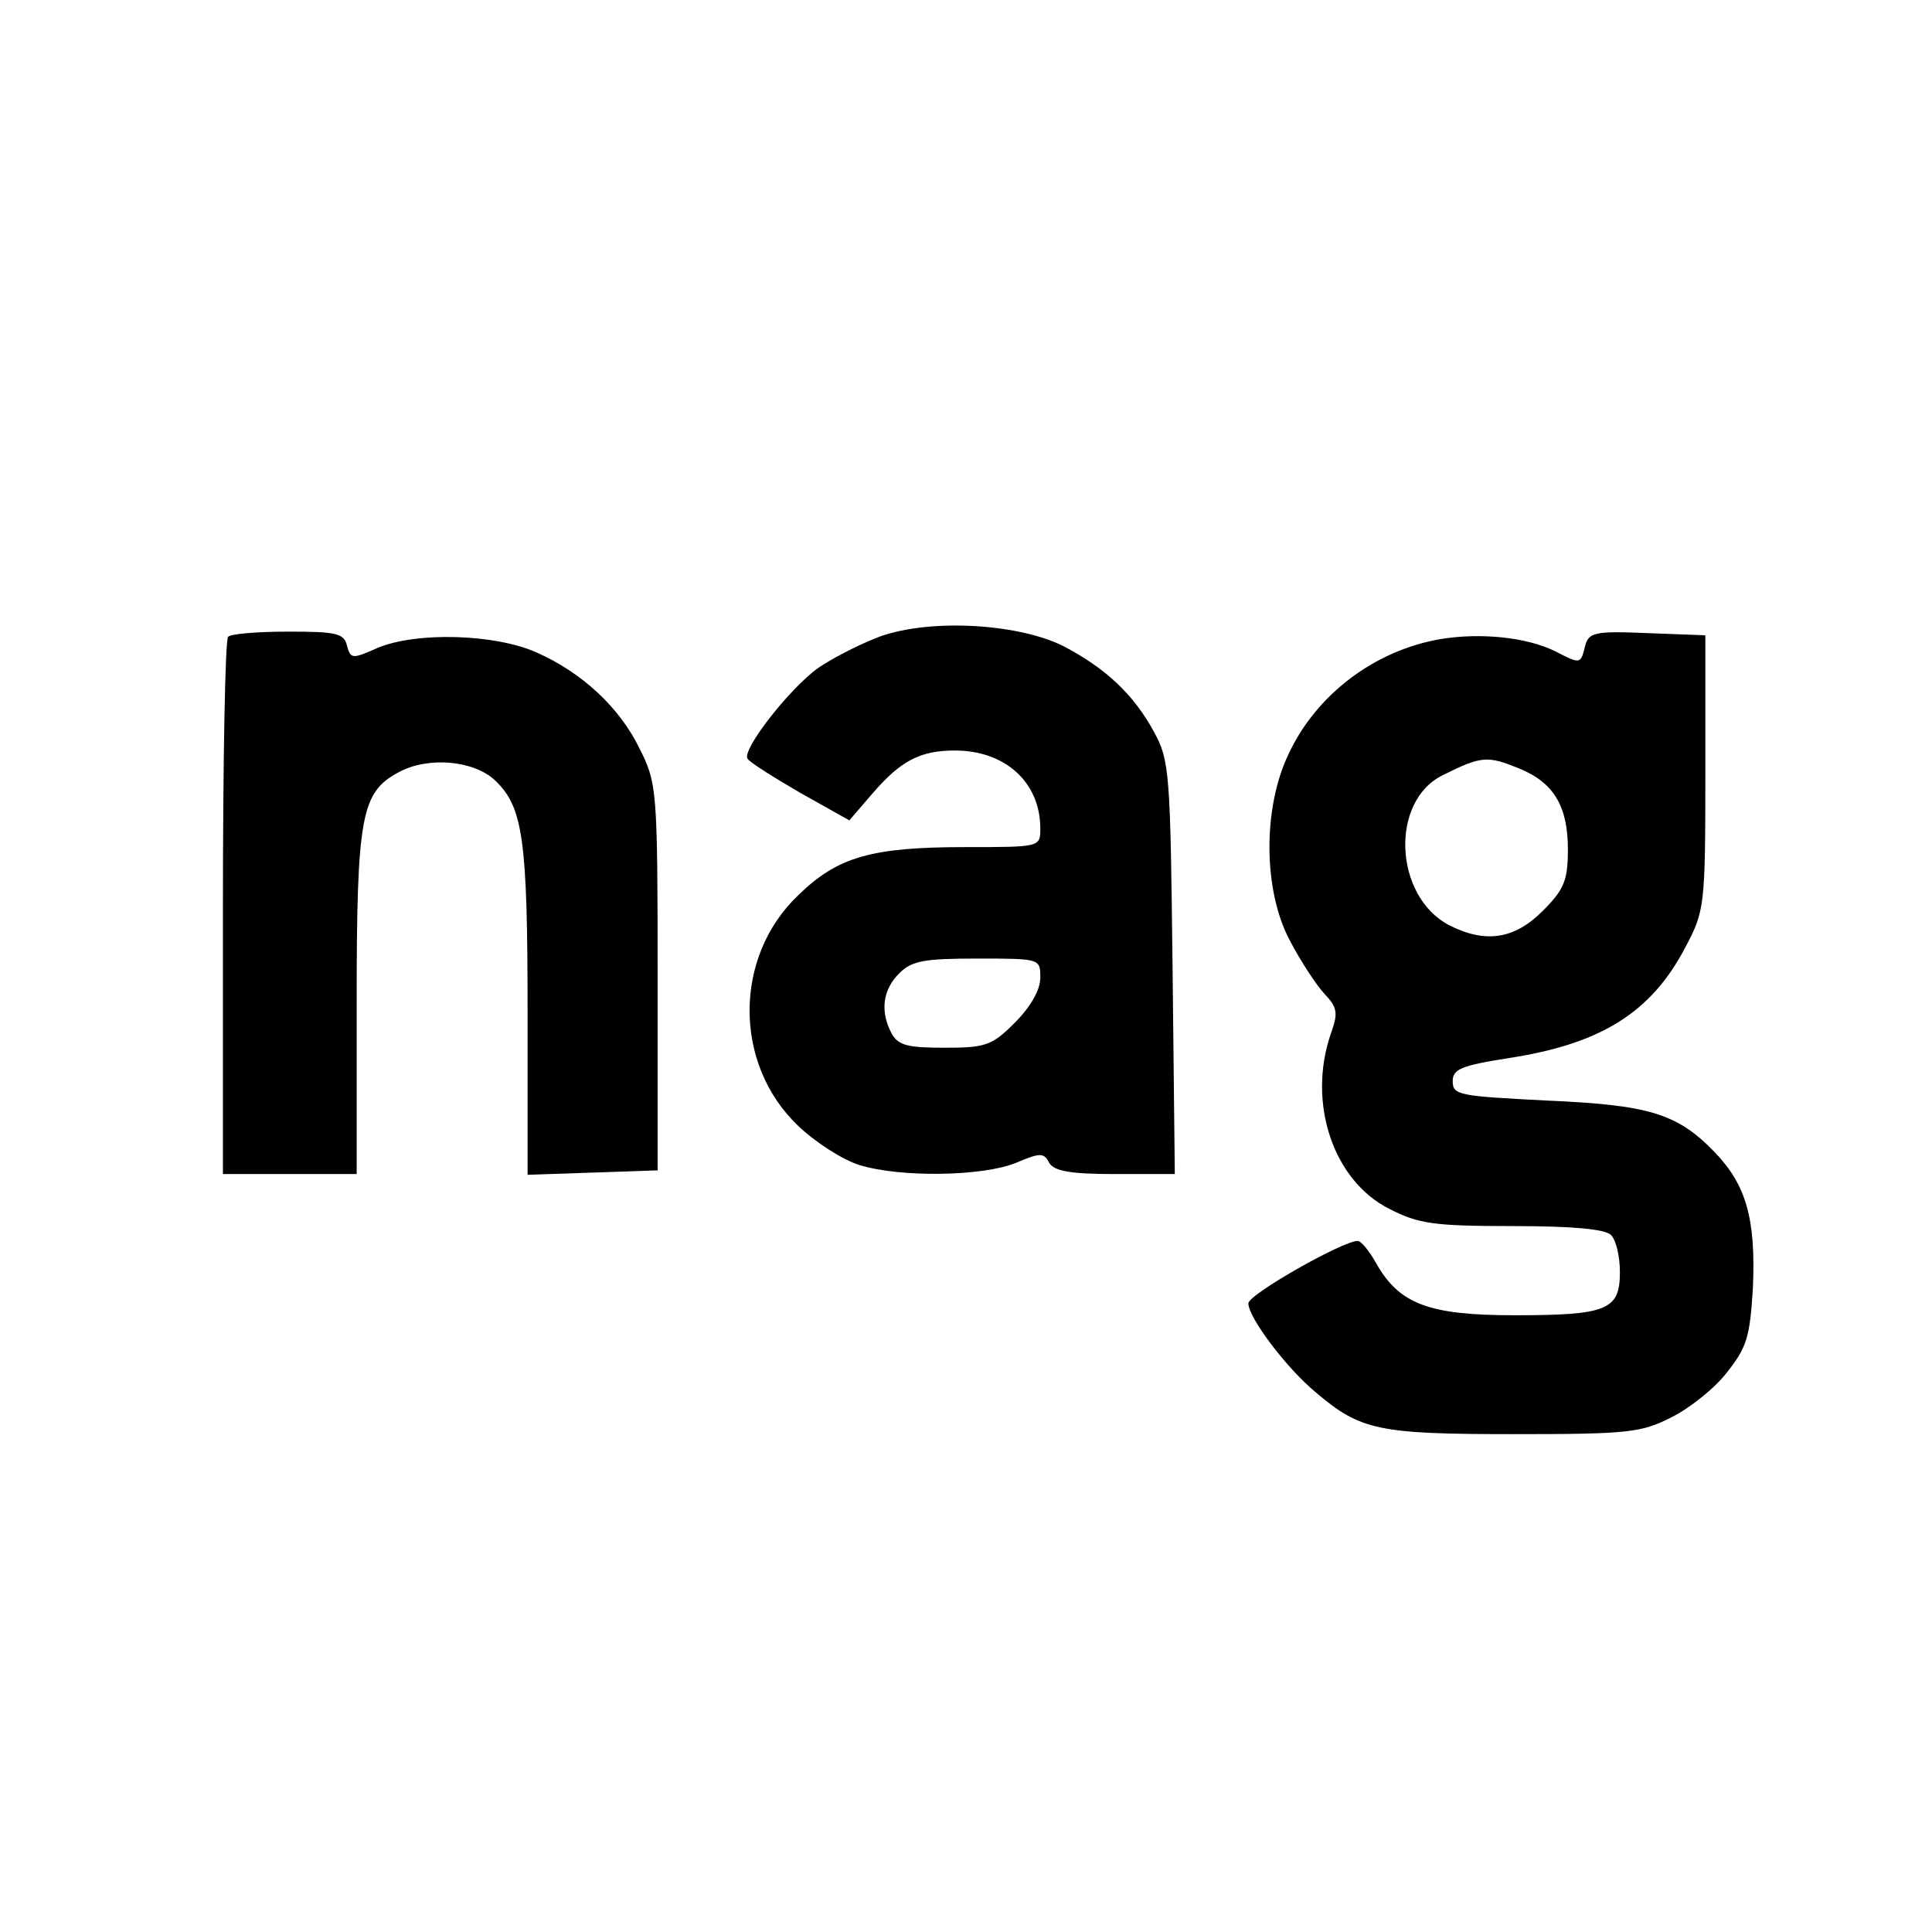
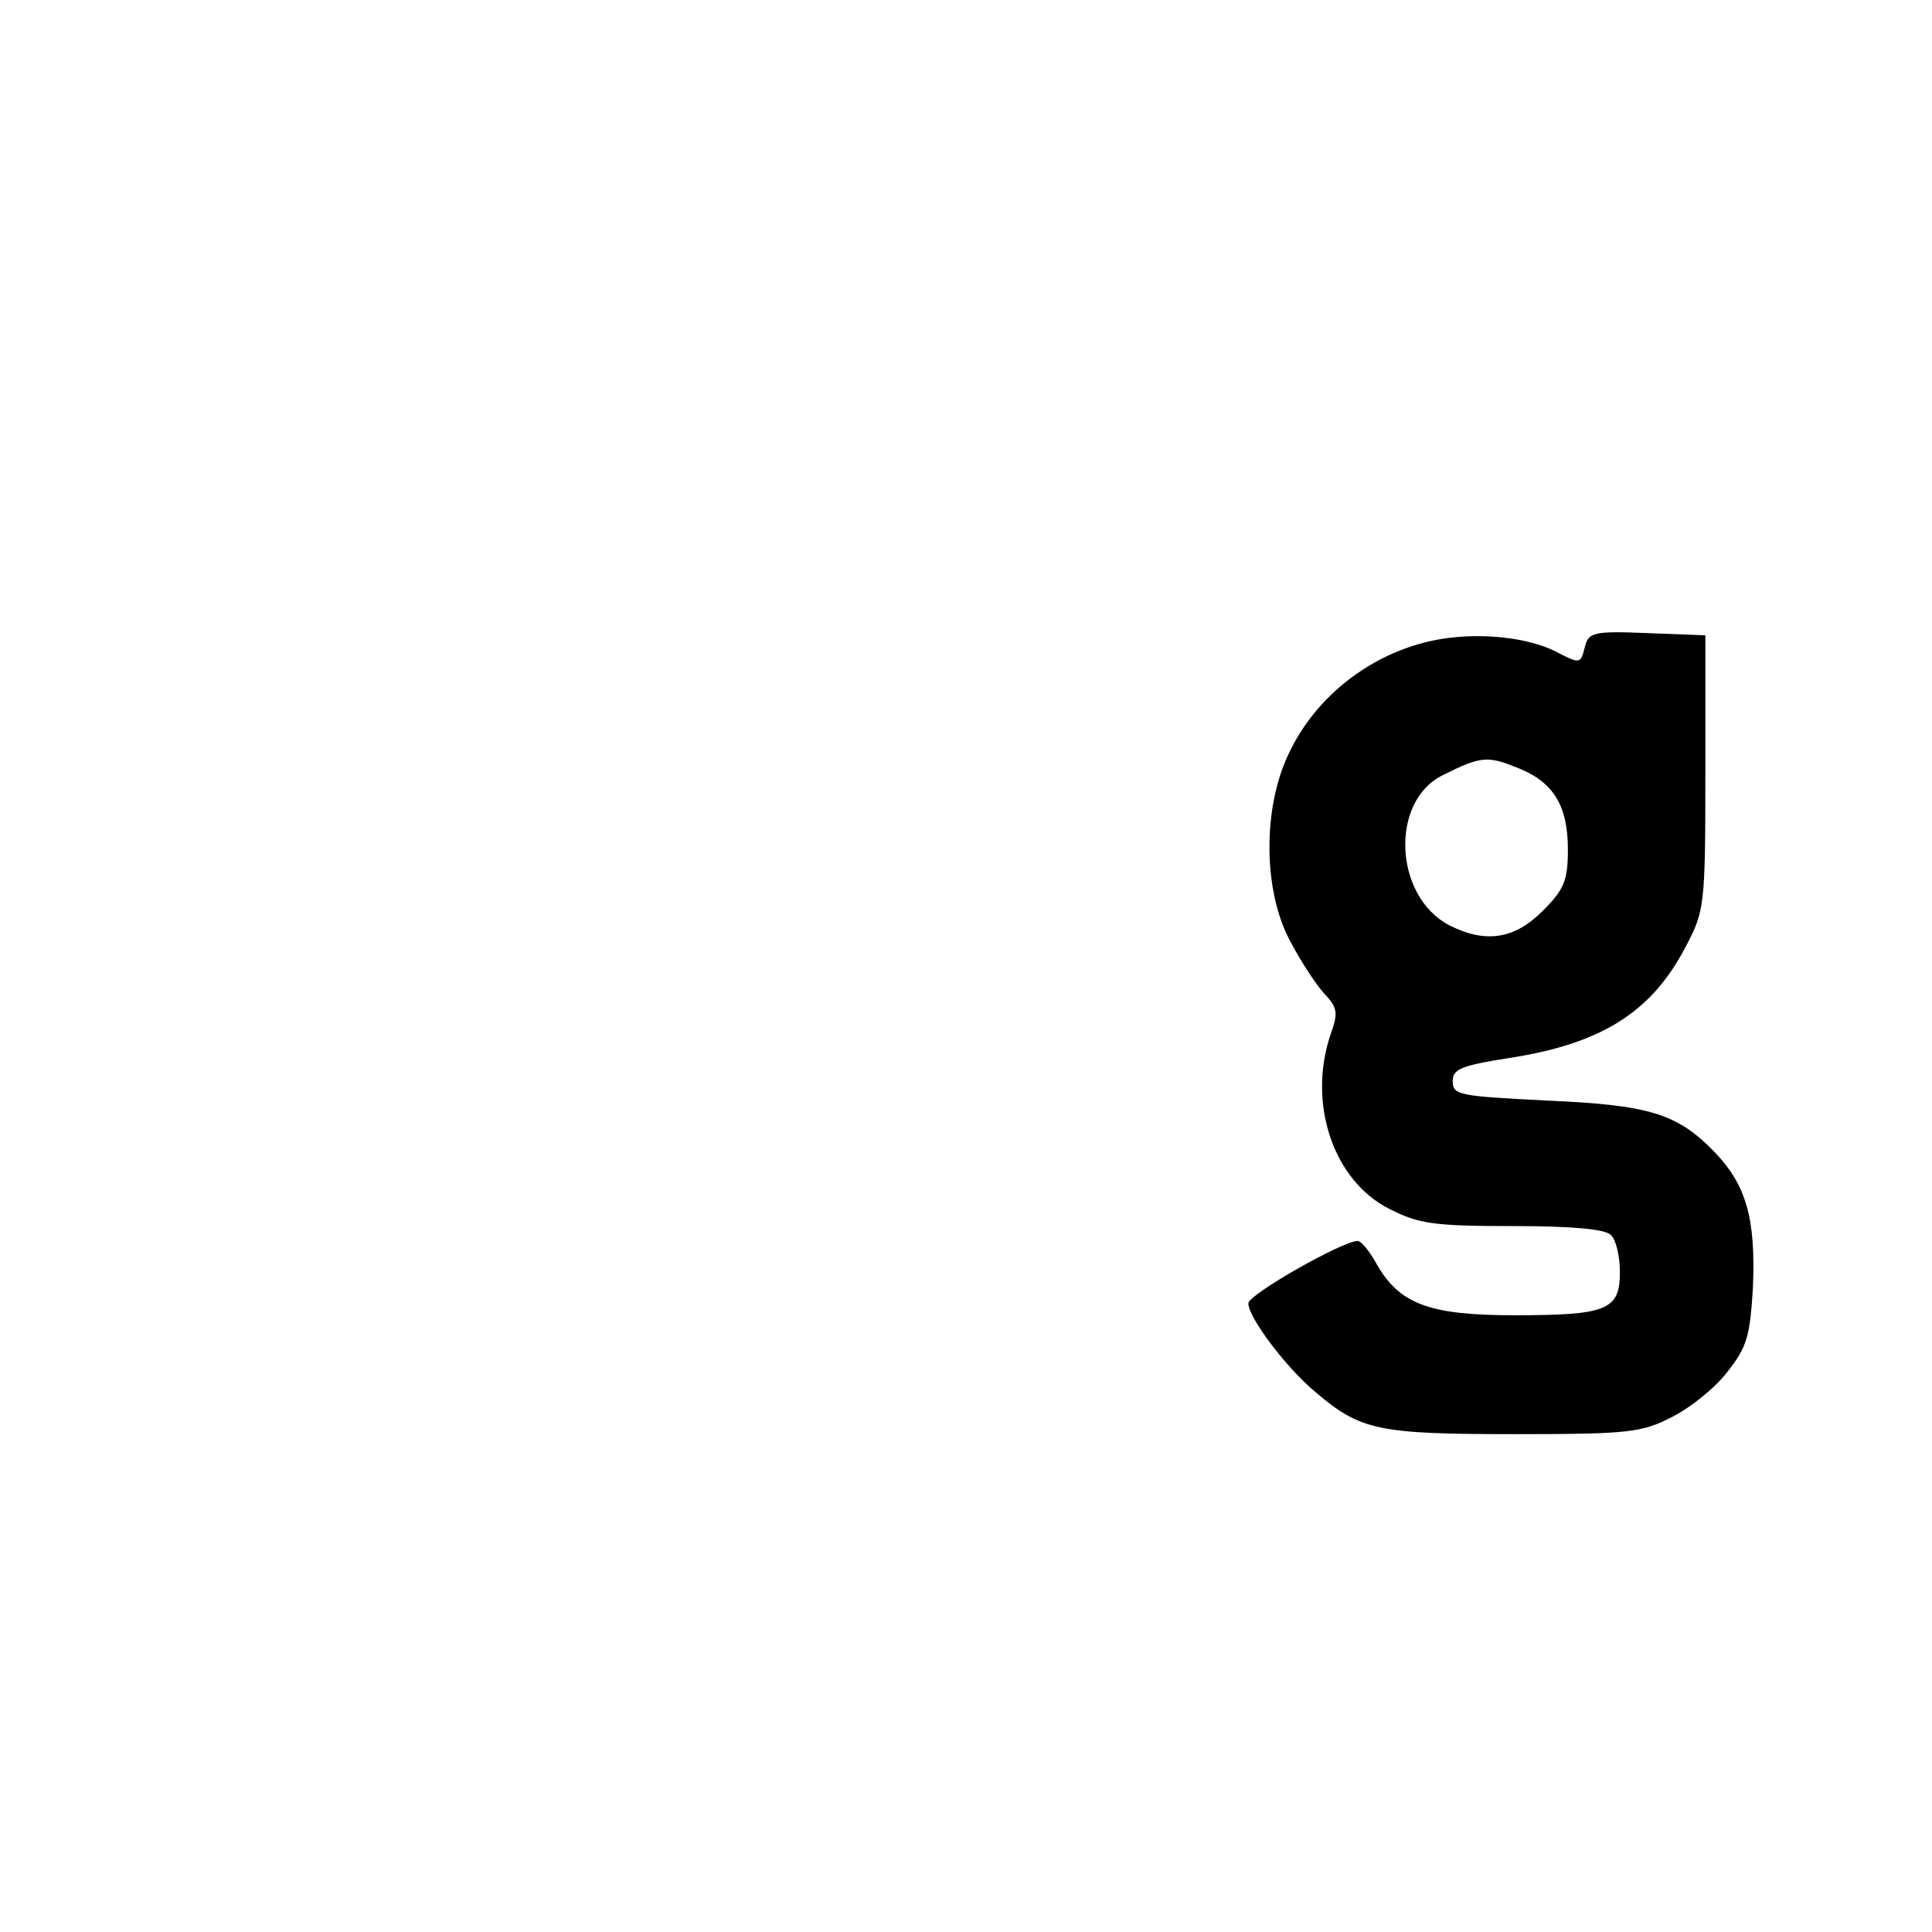
<svg xmlns="http://www.w3.org/2000/svg" version="1.0" width="260pt" height="260pt" viewBox="0 0 260 260" preserveAspectRatio="xMidYMid meet">
  <g transform="translate(0,260) scale(0.1,-0.1)" fill="#000000" stroke="none">
-     <path d="M1178 1741 c-25 -10 -60 -28 -77 -40 -38 -27 -103 -110 -95 -122 3 -5 35 -25 71 -46 l66 -37 31 36 c38 44 64 58 111 58 68 0 115 -43 115 -105 0 -25 0 -25 -101 -25 -126 0 -172 -13 -225 -65 -87 -83 -87 -227 0 -310 23 -22 60 -46 83 -53 56 -17 166 -15 210 3 33 14 38 14 45 0 7 -11 28 -15 89 -15 l80 0 -3 278 c-3 262 -4 279 -25 317 -27 50 -65 86 -123 116 -63 31 -186 37 -252 10z m222 -457 c0 -16 -13 -39 -34 -60 -31 -31 -39 -34 -95 -34 -49 0 -62 3 -71 19 -16 30 -12 59 10 81 17 17 33 20 105 20 85 0 85 0 85 -26z" />
-     <path d="M307 1743 c-4 -3 -7 -168 -7 -365 l0 -358 90 0 90 0 0 231 c0 252 6 283 57 310 39 21 100 16 129 -11 38 -36 44 -79 44 -313 l0 -218 88 3 87 3 0 260 c0 253 -1 261 -24 307 -27 56 -78 103 -139 130 -56 25 -162 28 -214 6 -34 -15 -36 -15 -41 3 -4 17 -15 19 -79 19 -41 0 -78 -3 -81 -7z" />
    <path d="M1939 1740 c-89 -15 -168 -75 -205 -155 -35 -73 -34 -184 2 -251 14 -27 35 -59 46 -71 18 -19 19 -26 9 -54 -32 -93 3 -198 79 -236 39 -20 60 -23 165 -23 81 0 125 -4 133 -12 7 -7 12 -29 12 -50 0 -51 -17 -58 -142 -58 -115 0 -155 15 -186 70 -9 16 -20 30 -25 30 -20 0 -147 -72 -147 -84 0 -19 51 -87 91 -120 60 -51 84 -56 267 -56 154 0 171 2 212 23 24 12 58 39 74 60 27 34 31 48 35 114 4 93 -9 138 -51 182 -51 53 -89 64 -228 70 -116 6 -125 7 -125 26 0 16 11 21 75 31 124 19 192 61 238 149 26 49 27 55 27 235 l0 185 -78 3 c-72 3 -79 1 -84 -18 -6 -24 -6 -24 -41 -6 -37 18 -98 25 -153 16z m105 -174 c47 -19 66 -51 66 -109 0 -42 -5 -54 -34 -83 -38 -38 -77 -44 -126 -19 -74 39 -80 167 -8 202 52 26 60 26 102 9z" />
  </g>
</svg>